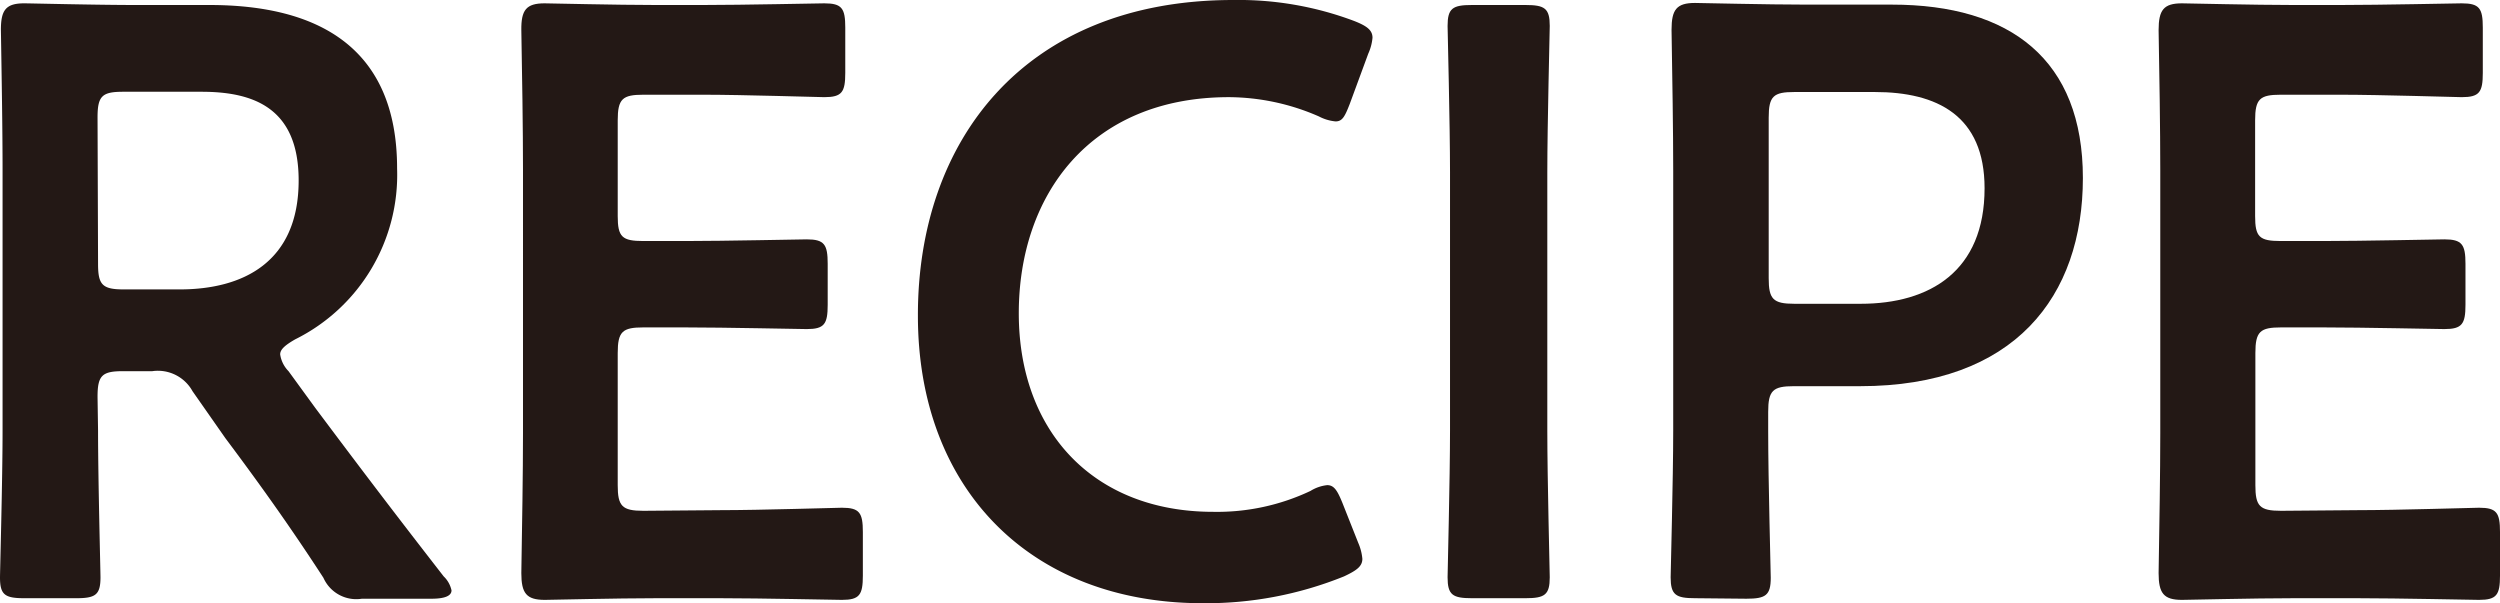
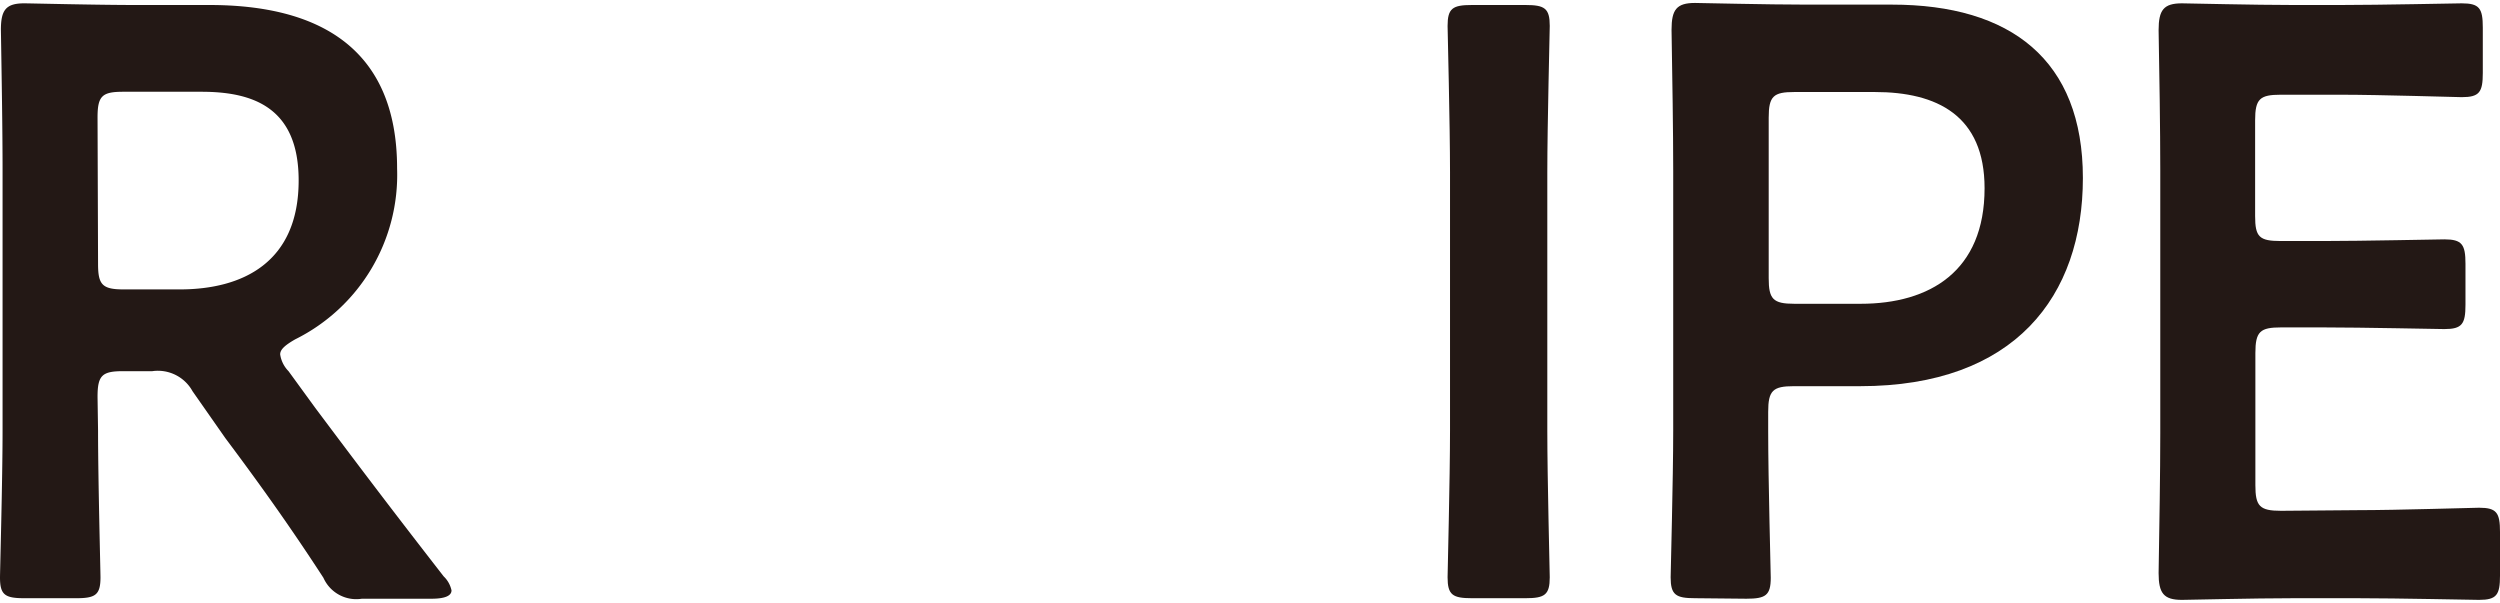
<svg xmlns="http://www.w3.org/2000/svg" viewBox="0 0 194.79 47">
  <defs>
    <style>.cls-1{fill:#231815;}</style>
  </defs>
  <g id="レイヤー_2" data-name="レイヤー 2">
    <g id="デザイン">
      <path class="cls-1" d="M7.64,33.55c0,3.79.19,11,.19,11.43,0,1.37-.39,1.63-1.89,1.63H1.89C.39,46.61,0,46.35,0,45c0-.46.2-7.64.2-11.43V13.32c0-3.2-.07-7.31-.13-11C.07.78.46.26,1.89.26c.46,0,5.62.13,8.69.13h5.74c8.42,0,14.62,3.27,14.62,12.73A14.31,14.31,0,0,1,23,26.44c-.78.45-1.17.78-1.17,1.17a2.34,2.34,0,0,0,.65,1.31l2.09,2.87c3.13,4.18,5.74,7.64,10,13.12A2.12,2.12,0,0,1,35.18,46c0,.45-.58.65-1.56.65H28.2a2.8,2.8,0,0,1-3-1.63C22.46,40.8,20,37.4,17.56,34.14L15,30.48a3.08,3.08,0,0,0-3.13-1.56H9.6c-1.64,0-2,.32-2,2Zm0-13c0,1.63.32,2,2,2H14c4.9,0,9.27-2.09,9.27-8.49,0-5.67-3.53-6.91-7.57-6.91H9.6c-1.64,0-2,.32-2,2Z" />
-       <path class="cls-1" d="M56.13,39.75c3.14,0,9-.19,9.47-.19,1.37,0,1.63.39,1.63,1.89v3.4c0,1.5-.26,1.89-1.63,1.89-.46,0-6.33-.13-9.47-.13h-5c-3.07,0-8.23.13-8.68.13-1.44,0-1.83-.52-1.83-2.09.06-3.66.13-7.77.13-10.9V13.25c0-3.2-.07-7.57-.13-10.9C40.6.78,41,.26,42.43.26c.45,0,5.61.13,8.68.13h3.65c3.14,0,9-.13,9.47-.13,1.37,0,1.63.39,1.63,1.89V5.68c0,1.5-.26,1.89-1.63,1.89-.46,0-6.33-.19-9.47-.19H50.13c-1.63,0-2,.32-2,2v7.45c0,1.63.33,1.95,2,1.95h3.26c3.07,0,9-.13,9.47-.13,1.37,0,1.63.4,1.63,1.9v3.2c0,1.5-.26,1.89-1.63,1.89-.46,0-6.4-.13-9.47-.13H50.13c-1.63,0-2,.32-2,2V37.8c0,1.63.33,2,2,2Z" />
-       <path class="cls-1" d="M106.15,43.54c0,.59-.45.91-1.43,1.37a28.67,28.67,0,0,1-11,2.09c-13.52,0-22.2-9-22.2-22.39C71.49,11,79.78,0,96.1,0a25.6,25.6,0,0,1,9.4,1.63c1,.39,1.44.72,1.44,1.31a3.82,3.82,0,0,1-.33,1.24l-1.44,3.91c-.39,1-.58,1.37-1.11,1.37a3.49,3.49,0,0,1-1.3-.39,17.67,17.67,0,0,0-7-1.5c-10.83,0-16.38,7.64-16.38,16.84S85.2,39.88,94.53,39.88a17,17,0,0,0,7.58-1.63,3.07,3.07,0,0,1,1.3-.45c.52,0,.78.39,1.18,1.37l1.24,3.13A4,4,0,0,1,106.15,43.54Z" />
      <path class="cls-1" d="M114.68,46.61c-1.5,0-1.89-.26-1.89-1.63,0-.46.19-7.64.19-11.43V13.45c0-3.79-.19-11-.19-11.43,0-1.37.39-1.63,1.89-1.63h4.18c1.5,0,1.89.26,1.89,1.63,0,.46-.19,7.64-.19,11.43v20.1c0,3.79.19,11,.19,11.43,0,1.37-.39,1.63-1.89,1.63Z" />
      <path class="cls-1" d="M132.07,46.61c-1.5,0-1.9-.26-1.9-1.63,0-.46.2-7.64.2-11.43V13.32c0-3.2-.07-7.25-.13-11,0-1.57.39-2.09,1.83-2.09.45,0,5.61.13,8.68.13h6.66c9.27,0,14.88,4.31,14.88,13.51S157,30.09,144.93,30.09h-5.16c-1.63,0-2,.33-2,2v1.5c0,3.79.2,11,.2,11.43,0,1.37-.4,1.63-1.9,1.63Zm5.74-24.94c0,1.63.33,2,2,2h5.16c5.41,0,9.66-2.55,9.66-9,0-5.68-3.72-7.5-8.55-7.5h-6.27c-1.63,0-2,.32-2,2Z" />
      <path class="cls-1" d="M183.69,39.75c3.13,0,9-.19,9.47-.19,1.37,0,1.63.39,1.63,1.89v3.4c0,1.5-.26,1.89-1.63,1.89-.46,0-6.34-.13-9.47-.13h-5c-3.06,0-8.22.13-8.68.13-1.43,0-1.82-.52-1.82-2.09.06-3.66.13-7.77.13-10.9V13.25c0-3.2-.07-7.57-.13-10.9,0-1.57.39-2.09,1.82-2.09.46,0,5.62.13,8.68.13h3.66c3.13,0,9-.13,9.46-.13,1.38,0,1.64.39,1.64,1.89V5.68c0,1.5-.26,1.89-1.64,1.89-.45,0-6.33-.19-9.46-.19h-4.64c-1.63,0-2,.32-2,2v7.45c0,1.63.32,1.95,2,1.95H181c3.07,0,9-.13,9.46-.13,1.37,0,1.64.4,1.64,1.9v3.2c0,1.5-.27,1.89-1.64,1.89-.45,0-6.39-.13-9.46-.13h-3.27c-1.63,0-2,.32-2,2V37.8c0,1.63.32,2,2,2Z" />
    </g>
  </g>
</svg>